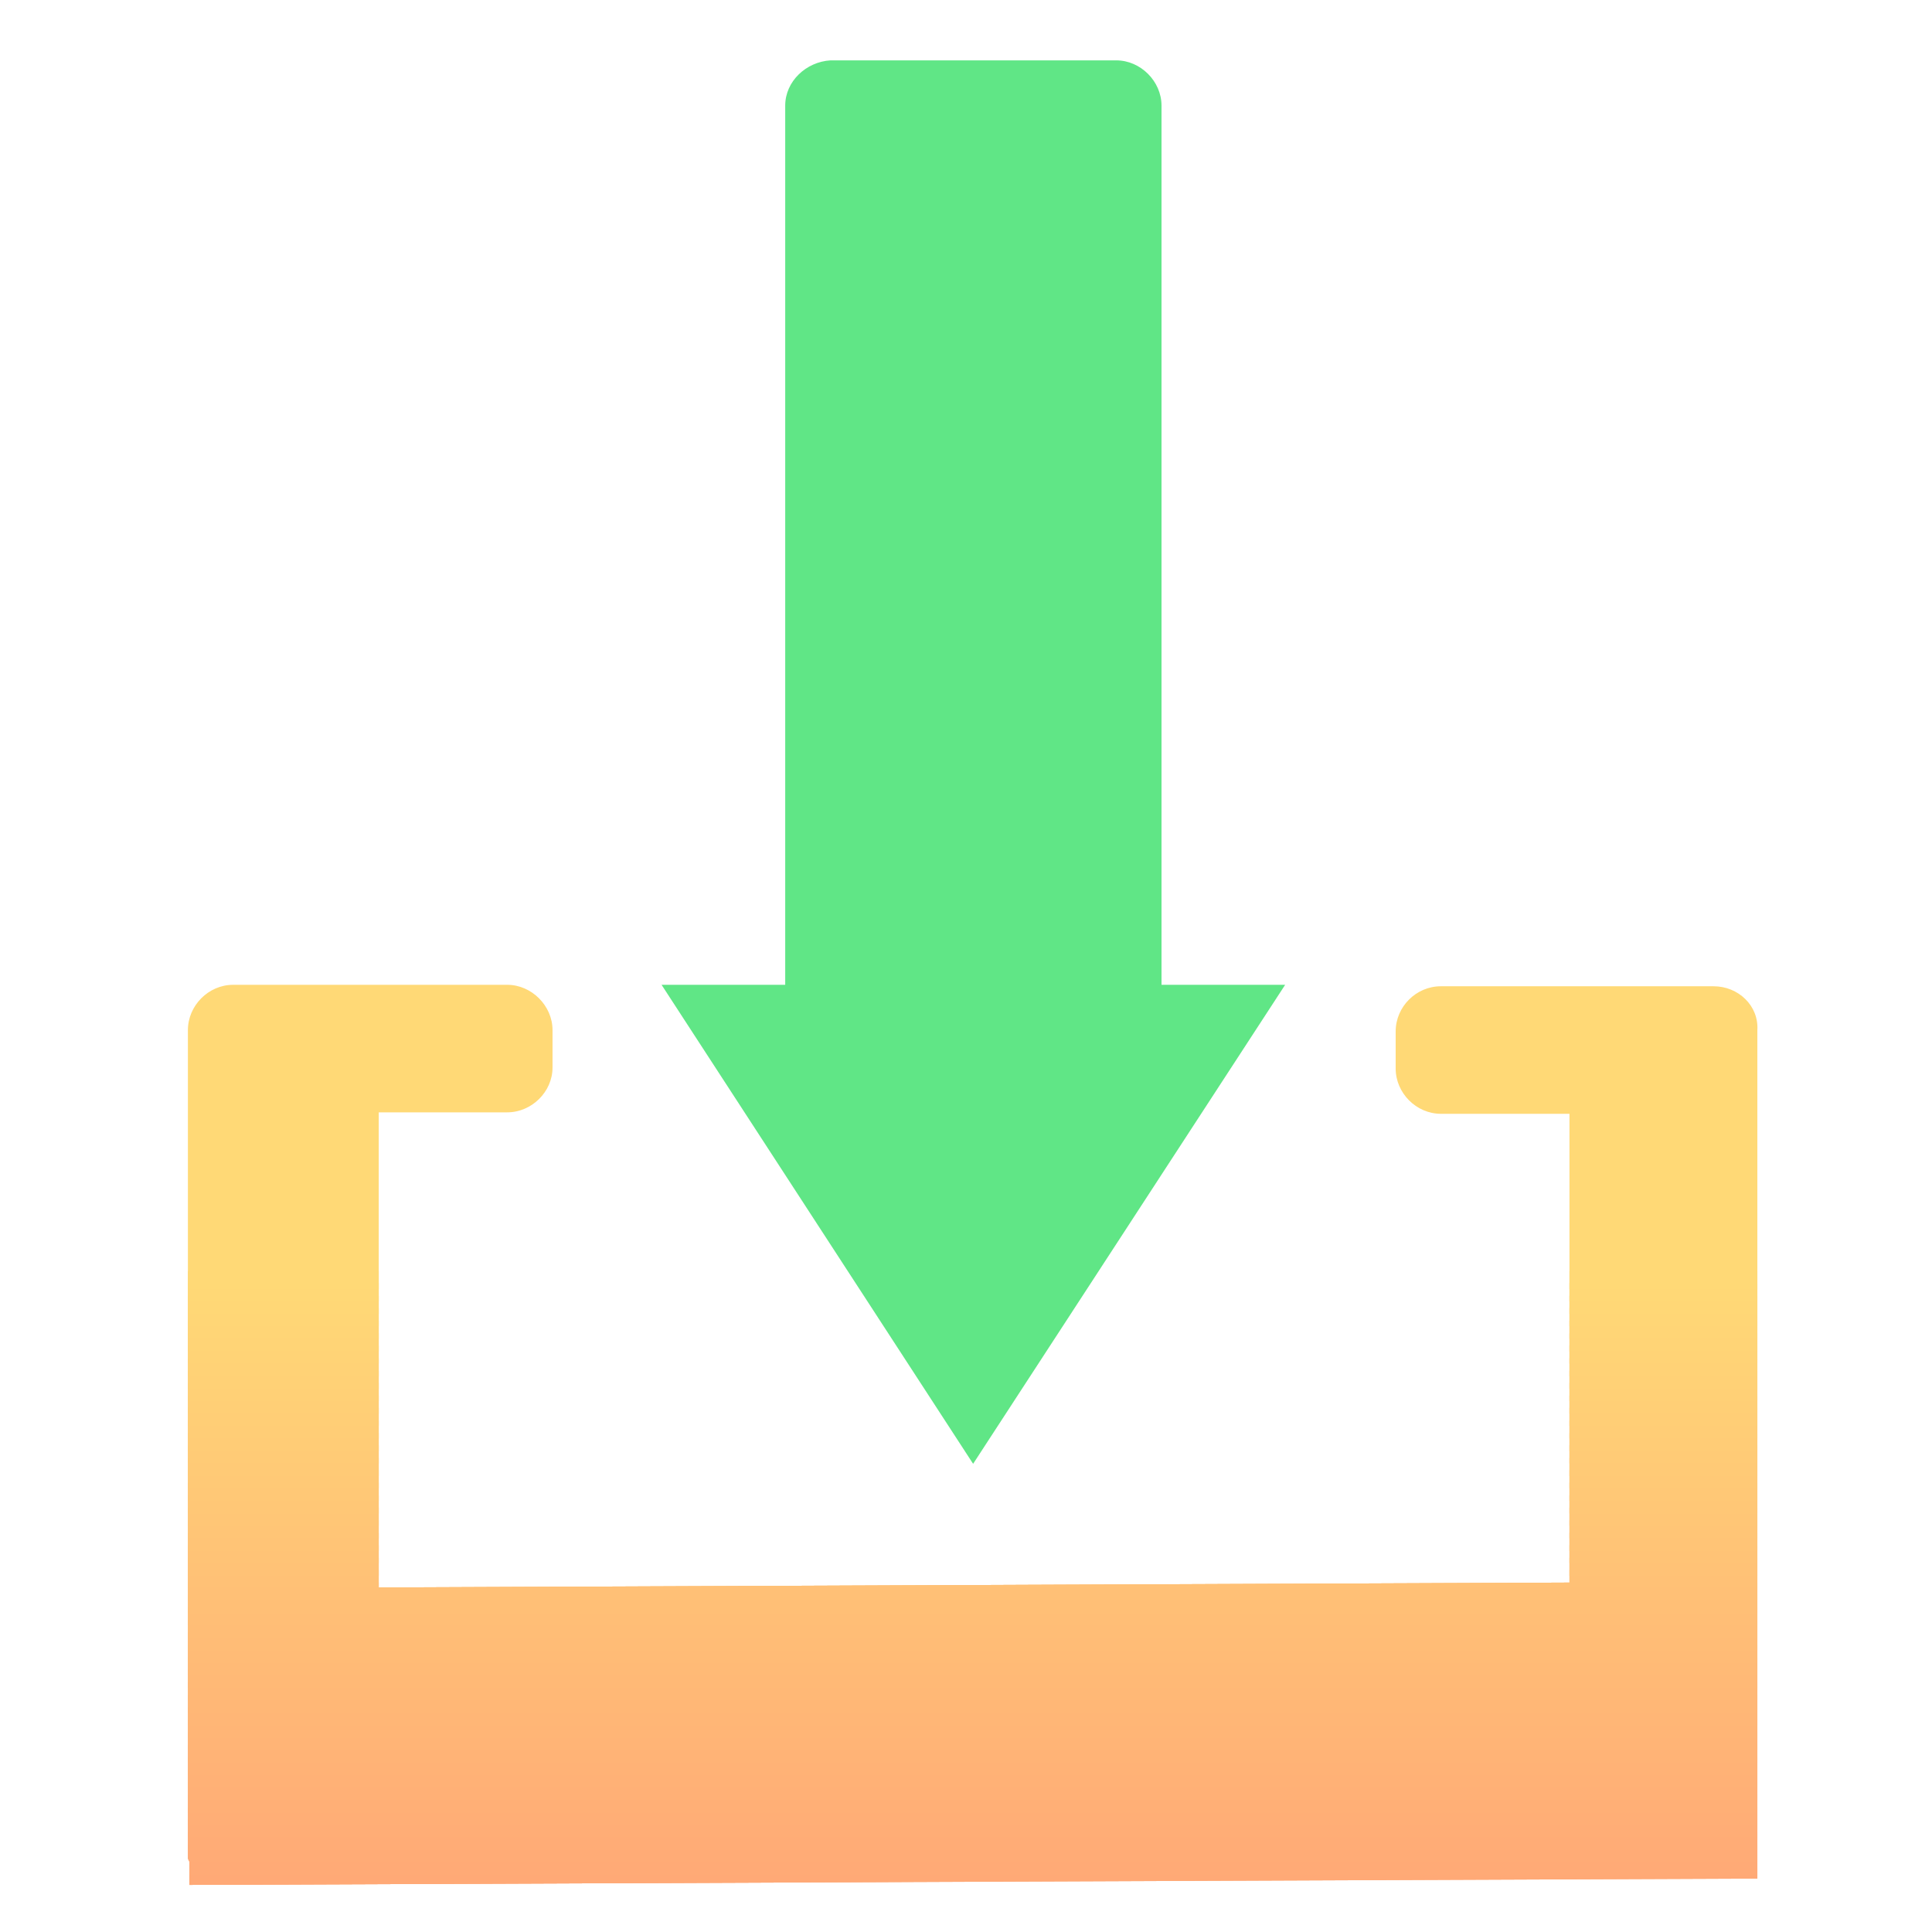
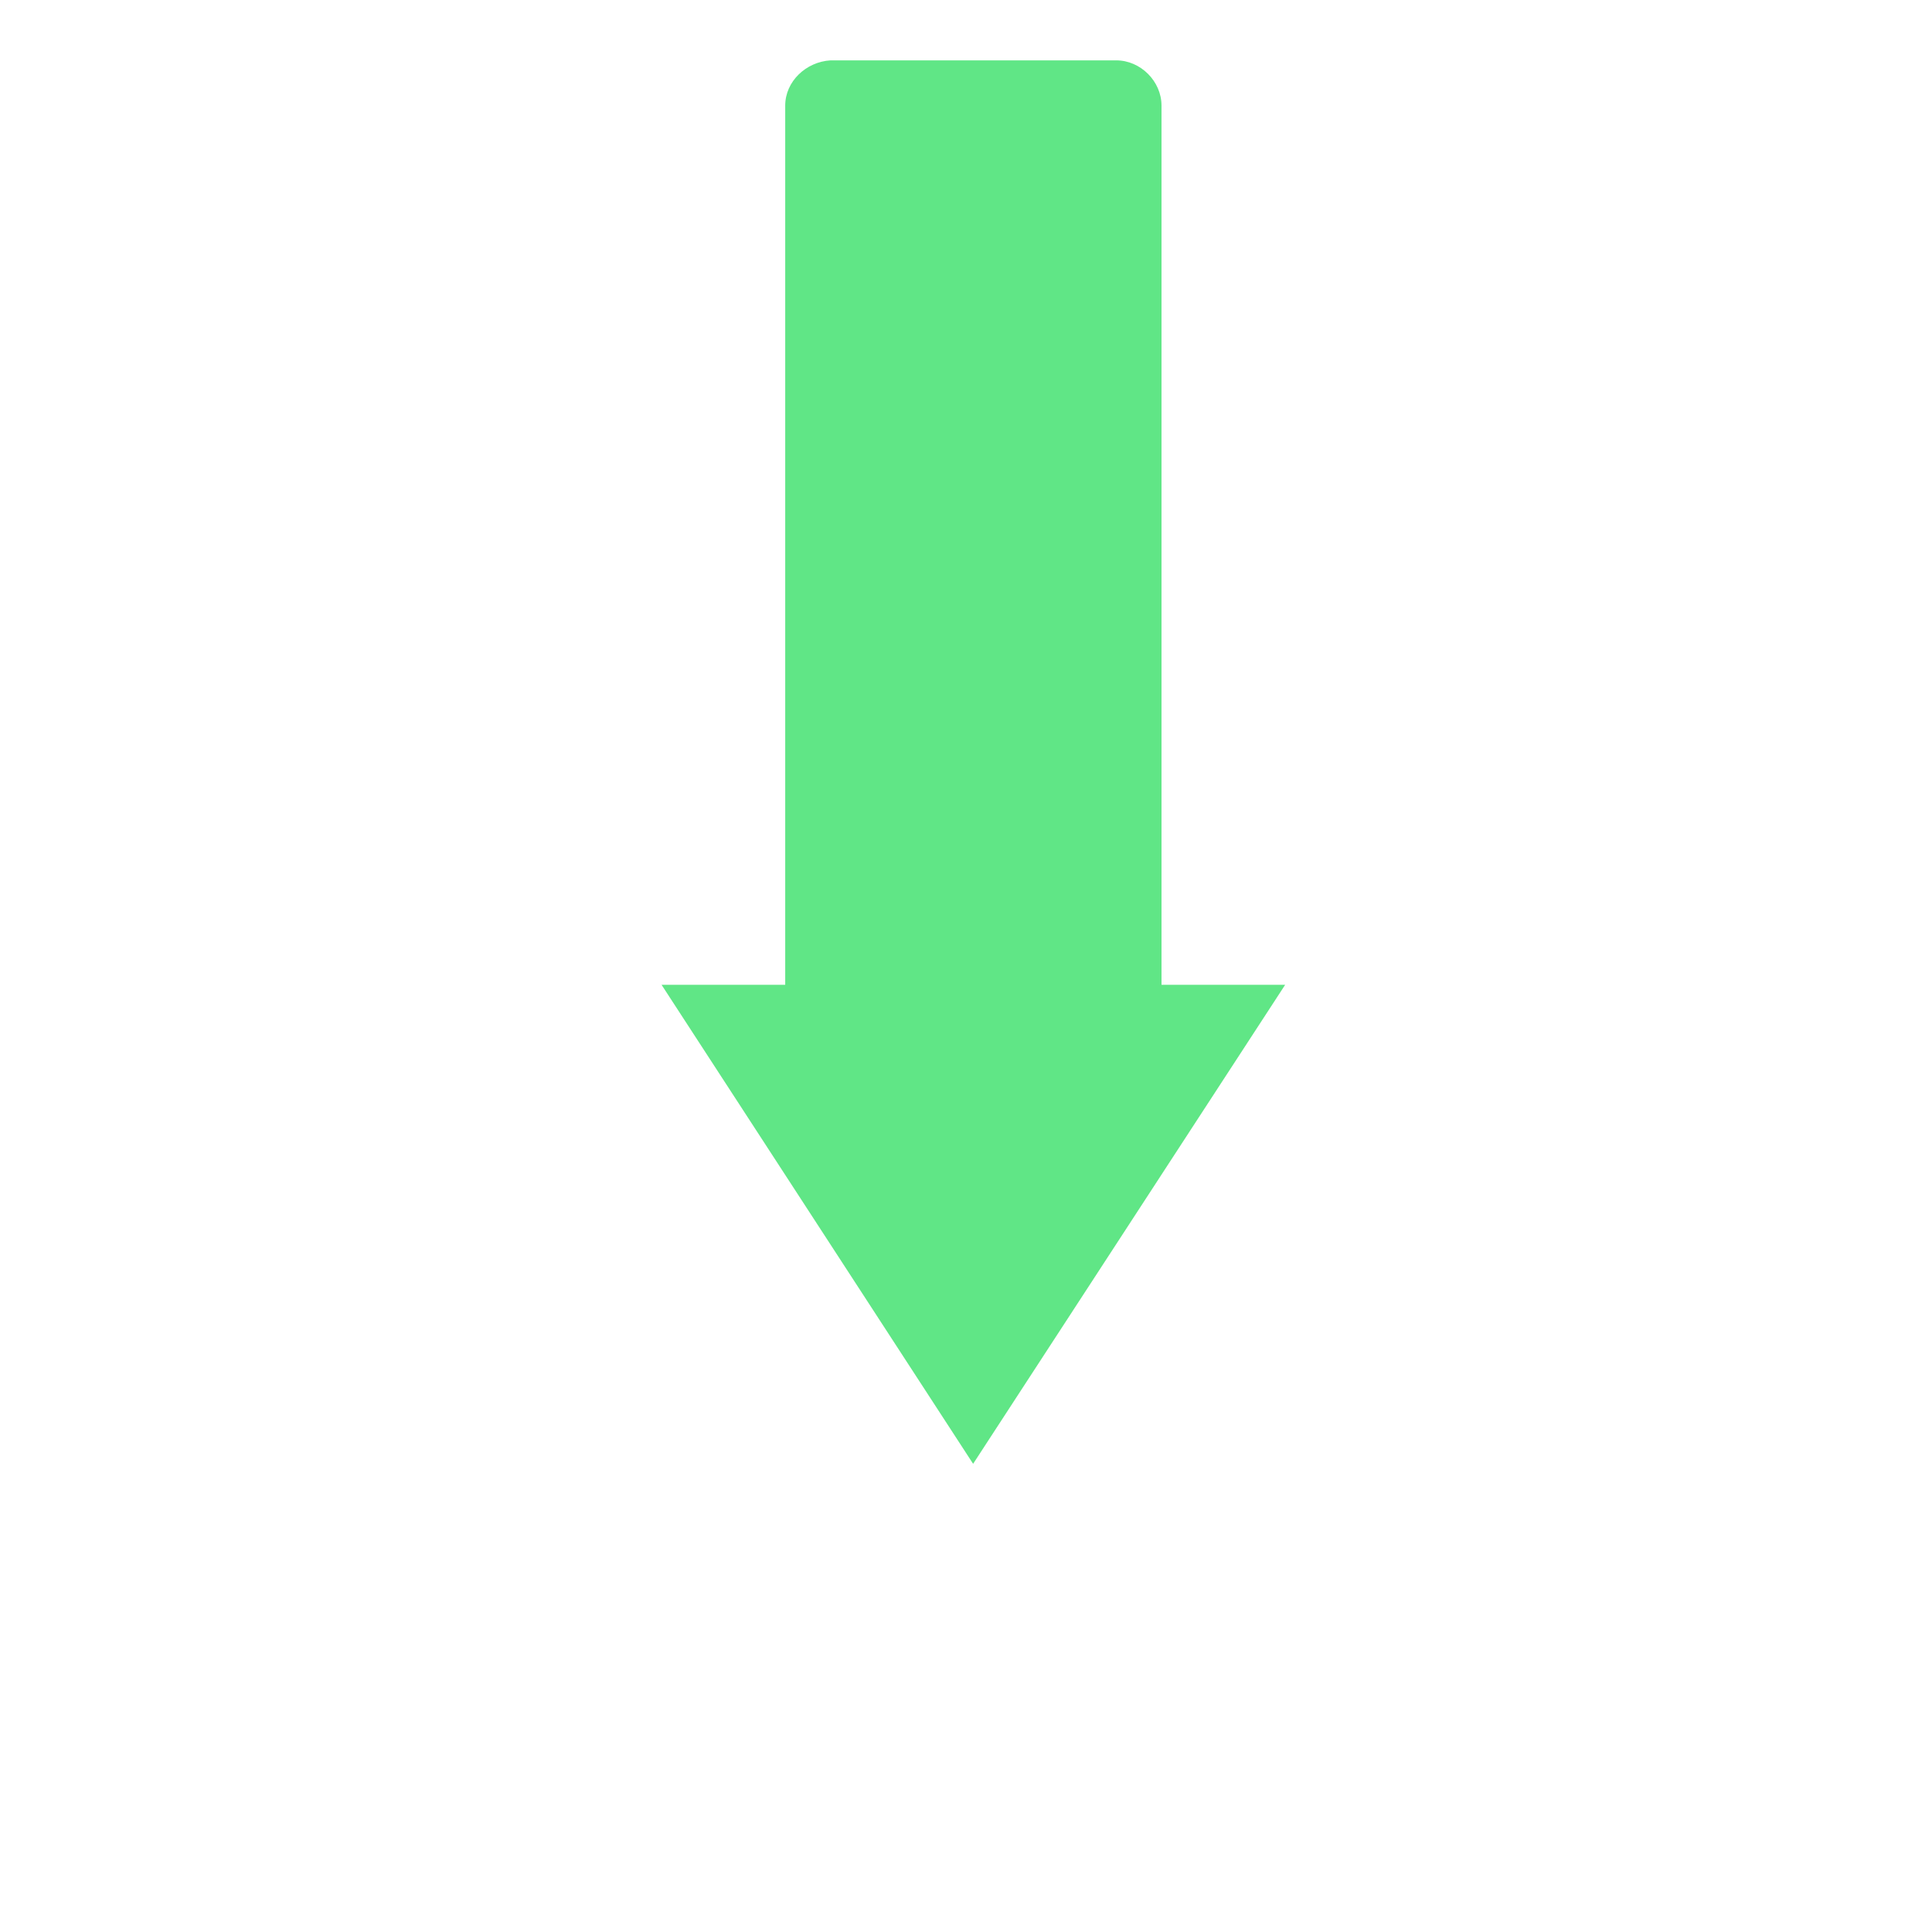
<svg xmlns="http://www.w3.org/2000/svg" xmlns:ns1="http://sodipodi.sourceforge.net/DTD/sodipodi-0.dtd" xmlns:ns2="http://www.inkscape.org/namespaces/inkscape" xmlns:ns3="http://xml.openoffice.org/svg/export" version="1.2" width="150" height="150" viewBox="0 0 3968.75 3968.75" preserveAspectRatio="xMidYMid" fill-rule="evenodd" stroke-width="28.222" stroke-linejoin="round" xml:space="preserve" id="svg207" ns1:docname="Periodusos-ikon_letoltes_1.svg" ns2:version="1.2 (dc2aedaf03, 2022-05-15)">
  <ns1:namedview id="namedview209" pagecolor="#ffffff" bordercolor="#000000" borderopacity="0.25" ns2:showpageshadow="2" ns2:pageopacity="0.0" ns2:pagecheckerboard="0" ns2:deskcolor="#d1d1d1" ns2:document-units="mm" showgrid="false" ns2:zoom="5.715" ns2:cx="75.67804" ns2:cy="75.67804" ns2:window-width="1920" ns2:window-height="1051" ns2:window-x="-9" ns2:window-y="-9" ns2:window-maximized="1" ns2:current-layer="svg207" />
  <defs class="ClipPathGroup" id="defs8">
    <clipPath id="presentation_clip_path" clipPathUnits="userSpaceOnUse">
      <rect x="0" y="0" width="4000" height="4000" id="rect2" />
    </clipPath>
    <clipPath id="presentation_clip_path_shrink" clipPathUnits="userSpaceOnUse">
      <rect x="4" y="4" width="3992" height="3992" id="rect5" />
    </clipPath>
  </defs>
  <defs class="TextShapeIndex" id="defs12">
    <g ns3:slide="id1" ns3:id-list="id3" id="g10" />
  </defs>
  <defs class="EmbeddedBulletChars" id="defs44">
    <g id="bullet-char-template-57356" transform="matrix(4.8828125e-4,0,0,-4.8828125e-4,0,0)">
      <path d="M 580,1141 1163,571 580,0 -4,571 Z" id="path14" />
    </g>
    <g id="bullet-char-template-57354" transform="matrix(4.8828125e-4,0,0,-4.8828125e-4,0,0)">
      <path d="M 8,1128 H 1137 V 0 H 8 Z" id="path17" />
    </g>
    <g id="bullet-char-template-10146" transform="matrix(4.8828125e-4,0,0,-4.8828125e-4,0,0)">
      <path d="M 174,0 602,739 174,1481 1456,739 Z M 1358,739 309,1346 659,739 Z" id="path20" />
    </g>
    <g id="bullet-char-template-10132" transform="matrix(4.8828125e-4,0,0,-4.8828125e-4,0,0)">
      <path d="M 2015,739 1276,0 H 717 l 543,543 H 174 v 393 h 1086 l -543,545 h 557 z" id="path23" />
    </g>
    <g id="bullet-char-template-10007" transform="matrix(4.8828125e-4,0,0,-4.8828125e-4,0,0)">
      <path d="m 0,-2 c -7,16 -16,29 -25,39 l 381,530 c -94,256 -141,385 -141,387 0,25 13,38 40,38 9,0 21,-2 34,-5 21,4 42,12 65,25 l 27,-13 111,-251 280,301 64,-25 24,25 c 21,-10 41,-24 62,-43 C 886,937 835,863 770,784 769,783 710,716 594,584 L 774,223 c 0,-27 -21,-55 -63,-84 l 16,-20 C 717,90 699,76 672,76 641,76 570,178 457,381 L 164,-76 c -22,-34 -53,-51 -92,-51 -42,0 -63,17 -64,51 -7,9 -10,24 -10,44 0,9 1,19 2,30 z" id="path26" />
    </g>
    <g id="bullet-char-template-10004" transform="matrix(4.8828125e-4,0,0,-4.8828125e-4,0,0)">
      <path d="M 285,-33 C 182,-33 111,30 74,156 52,228 41,333 41,471 c 0,78 14,145 41,201 34,71 87,106 158,106 53,0 88,-31 106,-94 l 23,-176 c 8,-64 28,-97 59,-98 l 735,706 c 11,11 33,17 66,17 42,0 63,-15 63,-46 V 965 c 0,-36 -10,-64 -30,-84 L 442,47 C 390,-6 338,-33 285,-33 Z" id="path29" />
    </g>
    <g id="bullet-char-template-9679" transform="matrix(4.8828125e-4,0,0,-4.8828125e-4,0,0)">
      <path d="M 813,0 C 632,0 489,54 383,161 276,268 223,411 223,592 c 0,181 53,324 160,431 106,107 249,161 430,161 179,0 323,-54 432,-161 108,-107 162,-251 162,-431 0,-180 -54,-324 -162,-431 C 1136,54 992,0 813,0 Z" id="path32" />
    </g>
    <g id="bullet-char-template-8226" transform="matrix(4.8828125e-4,0,0,-4.8828125e-4,0,0)">
      <path d="m 346,457 c -73,0 -137,26 -191,78 -54,51 -81,114 -81,188 0,73 27,136 81,188 54,52 118,78 191,78 73,0 134,-26 185,-79 51,-51 77,-114 77,-187 0,-75 -25,-137 -76,-188 -50,-52 -112,-78 -186,-78 z" id="path35" />
    </g>
    <g id="bullet-char-template-8211" transform="matrix(4.8828125e-4,0,0,-4.8828125e-4,0,0)">
      <path d="M -4,459 H 1135 V 606 H -4 Z" id="path38" />
    </g>
    <g id="bullet-char-template-61548" transform="matrix(4.8828125e-4,0,0,-4.8828125e-4,0,0)">
      <path d="m 173,740 c 0,163 58,303 173,419 116,115 255,173 419,173 163,0 302,-58 418,-173 116,-116 174,-256 174,-419 0,-163 -58,-303 -174,-418 C 1067,206 928,148 765,148 601,148 462,206 346,322 231,437 173,577 173,740 Z" id="path41" />
    </g>
  </defs>
  <g id="g49">
    <g id="id2" class="Master_Slide">
      <g id="bg-id2" class="Background" />
      <g id="bo-id2" class="BackgroundObjects" />
    </g>
  </g>
  <g class="SlideGroup" id="g205">
    <g id="g203">
      <g id="container-id1">
        <g id="id1" class="Slide" clip-path="url(#presentation_clip_path)">
          <g class="Page" id="g199">
            <g class="Graphic" id="g197">
              <g id="id3">
                <rect class="BoundingBox" stroke="none" fill="none" x="0" y="0" width="4000" height="4000" id="rect51" />
                <path fill="#60e686" stroke="none" d="m 1613,217 v 1806 h -254 l 640,984 641,-984 H 2386 V 217 c 0,-50 -43,-93 -93,-93 h -587 c -50,3 -93,43 -93,93 z" id="path53" />
                <defs id="defs58">
                  <clipPath id="clip_path_1" clipPathUnits="userSpaceOnUse">
-                     <path d="m 3520,2026 h -560 c -51,0 -93,42 -93,93 v 76 c 0,50 42,93 93,93 h 264 v 963 l -2446,10 v -976 h 264 c 50,0 93,-42 93,-92 v -77 c 0,-50 -43,-93 -93,-93 H 479 c -51,0 -93,43 -93,93 v 1695 c 0,6 0,8 3,13 v 48 l 3221,-13 v -48 0 -1695 c 3,-50 -39,-90 -90,-90 z" id="path55" />
-                   </clipPath>
+                     </clipPath>
                </defs>
                <g clip-path="url(#clip_path_1)" id="g194">
                  <path fill="#ff9776" stroke="none" d="m 3611,4338 v -62 H 386 v 62 z" id="path60" />
                  <path fill="#ff9876" stroke="none" d="m 3611,4313 v -63 H 386 v 63 z" id="path62" />
                  <path fill="#ff9976" stroke="none" d="m 3611,4287 v -62 H 386 v 62 z" id="path64" />
                  <path fill="#ff9a76" stroke="none" d="m 3611,4262 v -63 H 386 v 63 z" id="path66" />
                  <path fill="#ff9b76" stroke="none" d="m 3611,4236 v -63 H 386 v 63 z" id="path68" />
                  <path fill="#ff9c76" stroke="none" d="m 3611,4210 v -62 H 386 v 62 z" id="path70" />
                  <path fill="#ff9d76" stroke="none" d="m 3611,4185 v -63 H 386 v 63 z" id="path72" />
                  <path fill="#ff9e76" stroke="none" d="m 3611,4159 v -63 H 386 v 63 z" id="path74" />
                  <path fill="#ff9f76" stroke="none" d="m 3611,4133 v -62 H 386 v 62 z" id="path76" />
                  <path fill="#ffa076" stroke="none" d="m 3611,4108 v -63 H 386 v 63 z" id="path78" />
-                   <path fill="#ffa176" stroke="none" d="m 3611,4082 v -62 H 386 v 62 z" id="path80" />
+                   <path fill="#ffa176" stroke="none" d="m 3611,4082 H 386 v 62 z" id="path80" />
                  <path fill="#ffa276" stroke="none" d="m 3611,4057 v -63 H 386 v 63 z" id="path82" />
                  <path fill="#ffa376" stroke="none" d="m 3611,4031 v -63 H 386 v 63 z" id="path84" />
                  <path fill="#ffa476" stroke="none" d="m 3611,4005 v -62 H 386 v 62 z" id="path86" />
                  <path fill="#ffa576" stroke="none" d="m 3611,3980 v -63 H 386 v 63 z" id="path88" />
                  <path fill="#ffa676" stroke="none" d="m 3611,3954 v -62 H 386 v 62 z" id="path90" />
                  <path fill="#ffa776" stroke="none" d="m 3611,3929 v -63 H 386 v 63 z" id="path92" />
                  <path fill="#ffa876" stroke="none" d="m 3611,3903 v -63 H 386 v 63 z" id="path94" />
                  <path fill="#ffa976" stroke="none" d="m 3611,3877 v -62 H 386 v 62 z" id="path96" />
                  <path fill="#ffaa76" stroke="none" d="m 3611,3852 v -63 H 386 v 63 z" id="path98" />
                  <path fill="#ffab76" stroke="none" d="m 3611,3826 v -63 H 386 v 63 z" id="path100" />
                  <path fill="#ffac76" stroke="none" d="m 3611,3800 v -62 H 386 v 62 z" id="path102" />
-                   <path fill="#ffad76" stroke="none" d="m 3611,3775 v -63 H 386 v 63 z" id="path104" />
                  <path fill="#ffae76" stroke="none" d="m 3611,3749 v -62 H 386 v 62 z" id="path106" />
                  <path fill="#ffaf76" stroke="none" d="m 3611,3724 v -63 H 386 v 63 z" id="path108" />
                  <path fill="#ffb076" stroke="none" d="m 3611,3698 v -63 H 386 v 63 z" id="path110" />
                  <path fill="#ffb176" stroke="none" d="m 3611,3672 v -62 H 386 v 62 z" id="path112" />
                  <path fill="#ffb276" stroke="none" d="m 3611,3647 v -63 H 386 v 63 z" id="path114" />
                  <path fill="#ffb376" stroke="none" d="m 3611,3621 v -63 H 386 v 63 z" id="path116" />
                  <path fill="#ffb476" stroke="none" d="m 3611,3595 v -62 H 386 v 62 z" id="path118" />
                  <path fill="#ffb576" stroke="none" d="m 3611,3570 v -63 H 386 v 63 z" id="path120" />
                  <path fill="#ffb676" stroke="none" d="m 3611,3544 v -62 H 386 v 62 z" id="path122" />
                  <path fill="#ffb776" stroke="none" d="m 3611,3519 v -63 H 386 v 63 z" id="path124" />
                  <path fill="#ffb876" stroke="none" d="m 3611,3493 v -63 H 386 v 63 z" id="path126" />
                  <path fill="#ffb976" stroke="none" d="m 3611,3467 v -62 H 386 v 62 z" id="path128" />
                  <path fill="#ffba76" stroke="none" d="m 3611,3442 v -63 H 386 v 63 z" id="path130" />
                  <path fill="#ffbb76" stroke="none" d="m 3611,3416 v -62 H 386 v 62 z" id="path132" />
                  <path fill="#ffbc76" stroke="none" d="m 3611,3391 v -63 H 386 v 63 z" id="path134" />
                  <path fill="#ffbd76" stroke="none" d="m 3611,3365 v -63 H 386 v 63 z" id="path136" />
                  <path fill="#ffbe76" stroke="none" d="m 3611,3339 v -62 H 386 v 62 z" id="path138" />
                  <path fill="#ffbf76" stroke="none" d="m 3611,3314 v -63 H 386 v 63 z" id="path140" />
                  <path fill="#ffc076" stroke="none" d="m 3611,3288 v -63 H 386 v 63 z" id="path142" />
                  <path fill="#ffc176" stroke="none" d="m 3611,3262 v -62 H 386 v 62 z" id="path144" />
                  <path fill="#ffc276" stroke="none" d="m 3611,3237 v -63 H 386 v 63 z" id="path146" />
                  <path fill="#ffc376" stroke="none" d="m 3611,3211 v -62 H 386 v 62 z" id="path148" />
                  <path fill="#ffc476" stroke="none" d="m 3611,3186 v -63 H 386 v 63 z" id="path150" />
                  <path fill="#ffc576" stroke="none" d="m 3611,3160 v -63 H 386 v 63 z" id="path152" />
                  <path fill="#ffc676" stroke="none" d="m 3611,3134 v -62 H 386 v 62 z" id="path154" />
                  <path fill="#ffc776" stroke="none" d="m 3611,3109 v -63 H 386 v 63 z" id="path156" />
                  <path fill="#ffc876" stroke="none" d="m 3611,3083 v -63 H 386 v 63 z" id="path158" />
                  <path fill="#ffc976" stroke="none" d="m 3611,3057 v -62 H 386 v 62 z" id="path160" />
                  <path fill="#ffca76" stroke="none" d="m 3611,3032 v -63 H 386 v 63 z" id="path162" />
                  <path fill="#ffcb76" stroke="none" d="m 3611,3006 v -62 H 386 v 62 z" id="path164" />
                  <path fill="#ffcc76" stroke="none" d="m 3611,2981 v -63 H 386 v 63 z" id="path166" />
-                   <path fill="#ffcd76" stroke="none" d="m 3611,2955 v -63 H 386 v 63 z" id="path168" />
                  <path fill="#ffce76" stroke="none" d="m 3611,2929 v -62 H 386 v 62 z" id="path170" />
                  <path fill="#ffcf76" stroke="none" d="m 3611,2904 v -63 H 386 v 63 z" id="path172" />
                  <path fill="#ffd076" stroke="none" d="m 3611,2878 v -62 H 386 v 62 z" id="path174" />
                  <path fill="#ffd176" stroke="none" d="m 3611,2853 v -63 H 386 v 63 z" id="path176" />
                  <path fill="#ffd276" stroke="none" d="m 3611,2827 v -63 H 386 v 63 z" id="path178" />
                  <path fill="#ffd376" stroke="none" d="m 3611,2801 v -62 H 386 v 62 z" id="path180" />
                  <path fill="#ffd476" stroke="none" d="m 3611,2776 v -63 H 386 v 63 z" id="path182" />
                  <path fill="#ffd576" stroke="none" d="m 3611,2750 v -63 H 386 v 63 z" id="path184" />
                  <path fill="#ffd676" stroke="none" d="m 3611,2724 v -62 H 386 v 62 z" id="path186" />
                  <path fill="#ffd776" stroke="none" d="m 3611,2699 v -63 H 386 v 63 z" id="path188" />
                  <path fill="#ffd876" stroke="none" d="m 3611,2673 v -62 H 386 v 62 z" id="path190" />
                  <path fill="#ffd976" stroke="none" d="M 3611,2648 V 2001 H 386 v 647 z" id="path192" />
                </g>
              </g>
            </g>
          </g>
        </g>
      </g>
    </g>
  </g>
</svg>